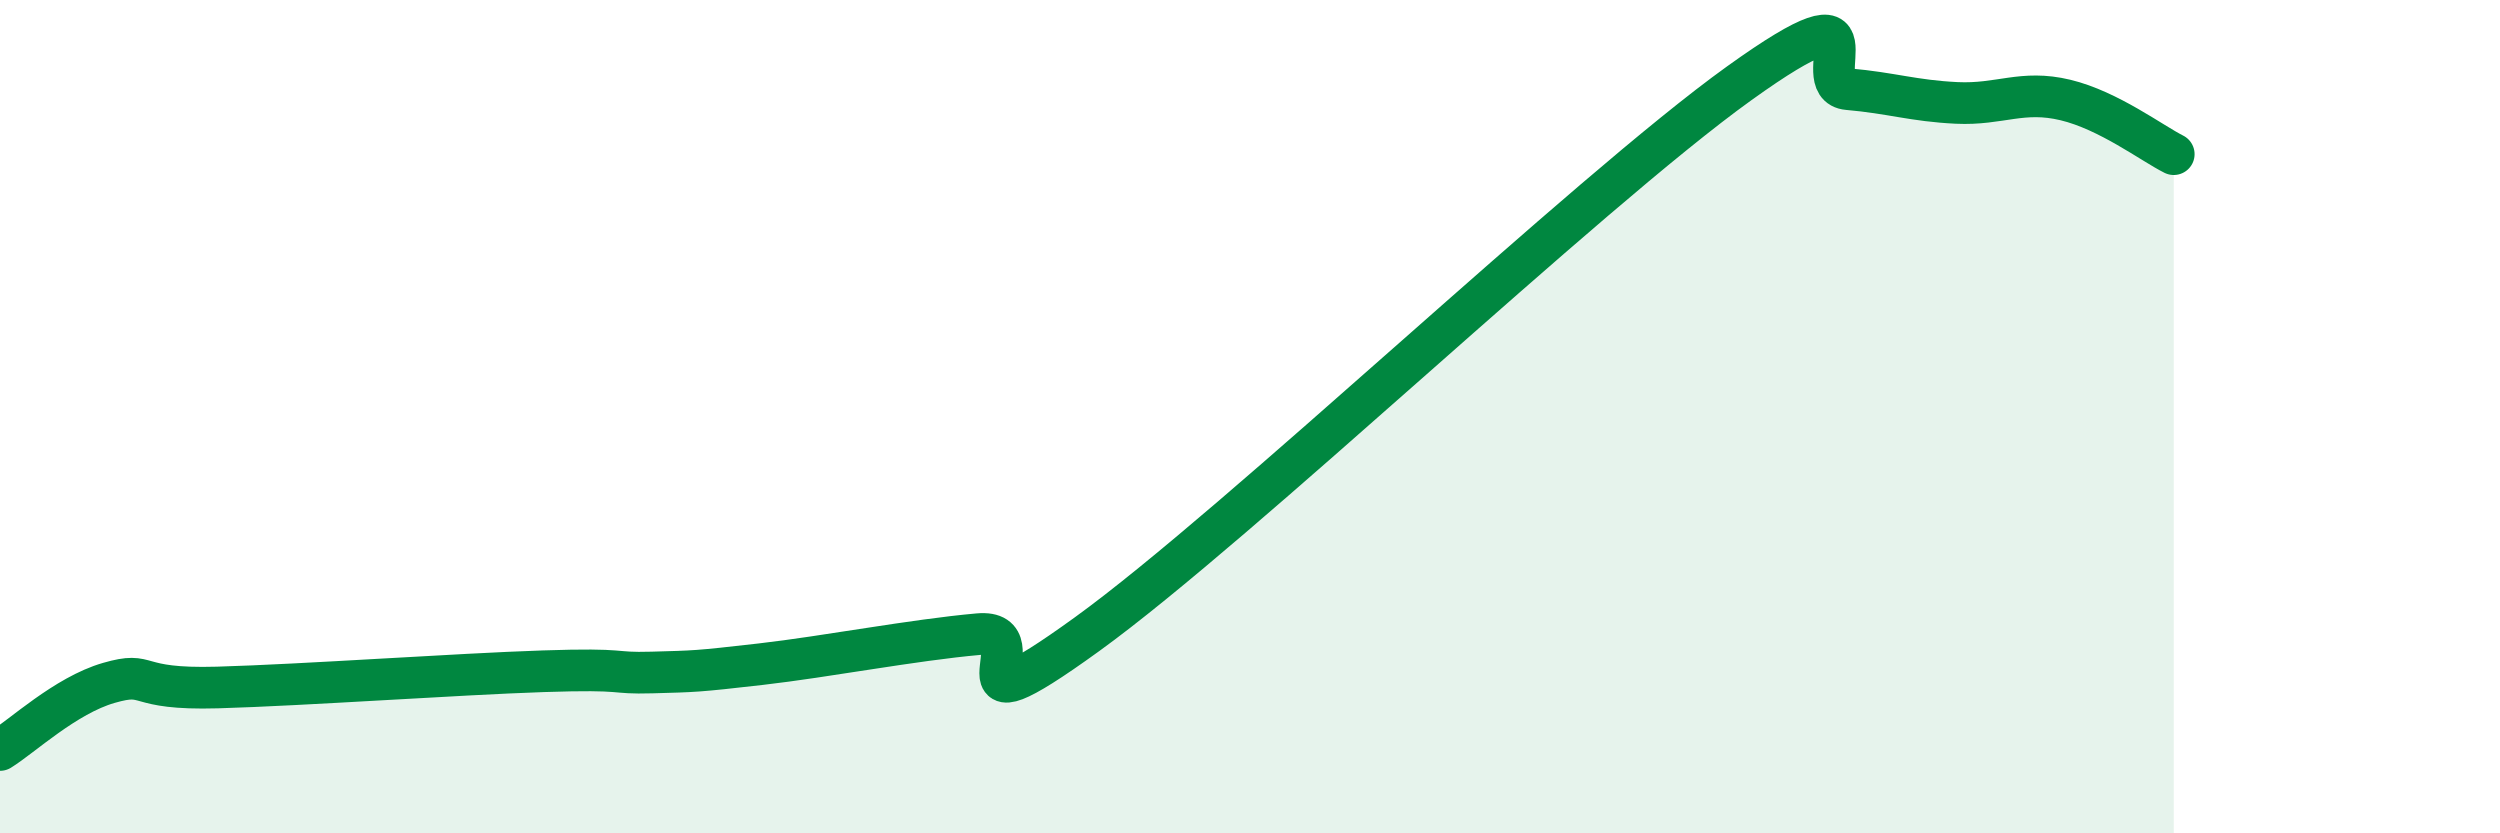
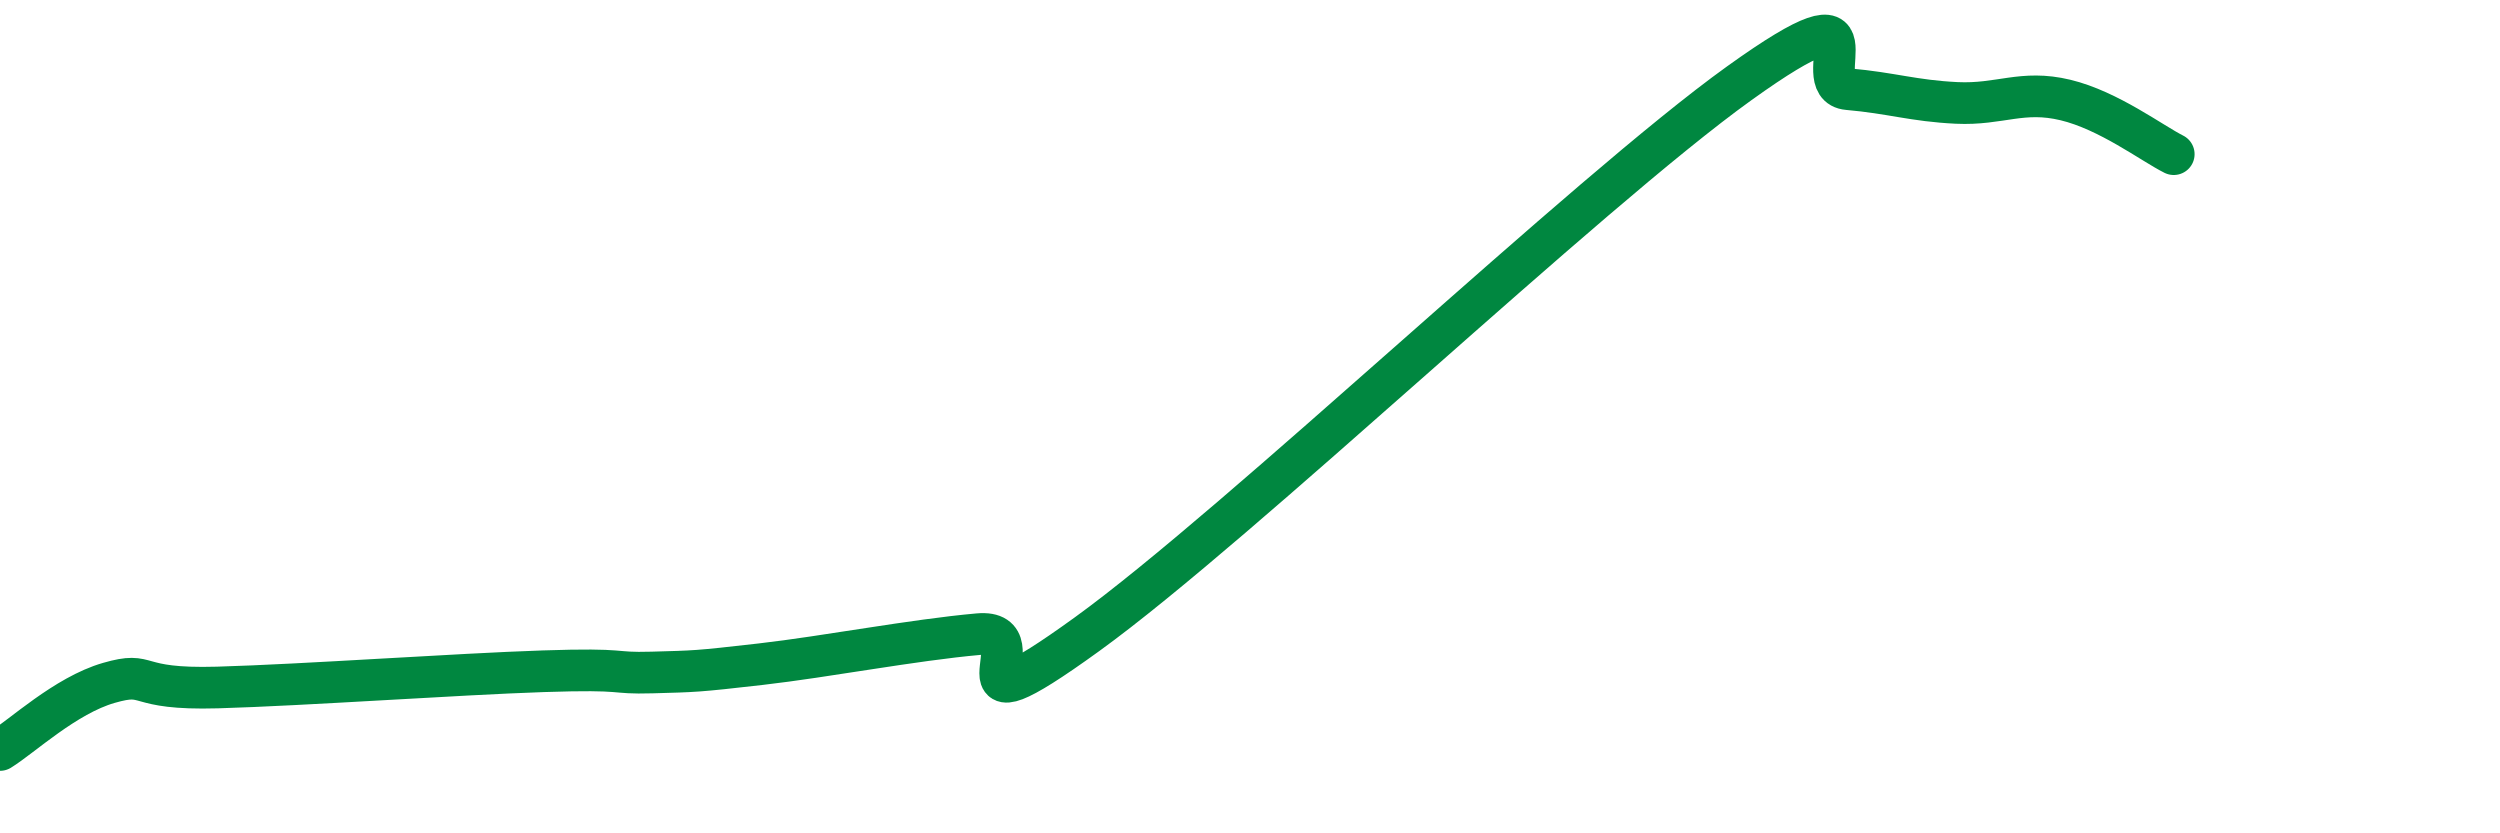
<svg xmlns="http://www.w3.org/2000/svg" width="60" height="20" viewBox="0 0 60 20">
-   <path d="M 0,18 C 0.52,17.68 1.57,16.69 2.61,16.39 C 3.65,16.09 3.13,16.56 5.22,16.5 C 7.31,16.44 10.95,16.18 13.04,16.11 C 15.13,16.04 14.61,16.17 15.65,16.14 C 16.69,16.11 16.69,16.12 18.26,15.94 C 19.83,15.76 21.91,15.36 23.48,15.22 C 25.05,15.08 22.44,17.86 26.09,15.22 C 29.74,12.58 38.09,4.62 41.74,2 C 45.39,-0.62 43.31,2.05 44.35,2.14 C 45.39,2.23 45.92,2.42 46.96,2.47 C 48,2.52 48.53,2.15 49.57,2.4 C 50.61,2.65 51.65,3.44 52.17,3.7L52.17 20L0 20Z" fill="#008740" opacity="0.1" stroke-linecap="round" stroke-linejoin="round" />
  <path d="M 0,18 C 0.52,17.68 1.57,16.69 2.61,16.39 C 3.65,16.09 3.13,16.56 5.22,16.5 C 7.31,16.44 10.95,16.18 13.04,16.11 C 15.13,16.04 14.61,16.17 15.65,16.14 C 16.69,16.11 16.69,16.12 18.26,15.94 C 19.83,15.76 21.91,15.36 23.48,15.22 C 25.05,15.08 22.44,17.86 26.09,15.22 C 29.74,12.58 38.09,4.62 41.74,2 C 45.39,-0.62 43.31,2.05 44.35,2.14 C 45.39,2.23 45.92,2.42 46.96,2.47 C 48,2.52 48.53,2.15 49.57,2.4 C 50.61,2.65 51.65,3.44 52.17,3.7" stroke="#008740" stroke-width="1" fill="none" stroke-linecap="round" stroke-linejoin="round" />
</svg>